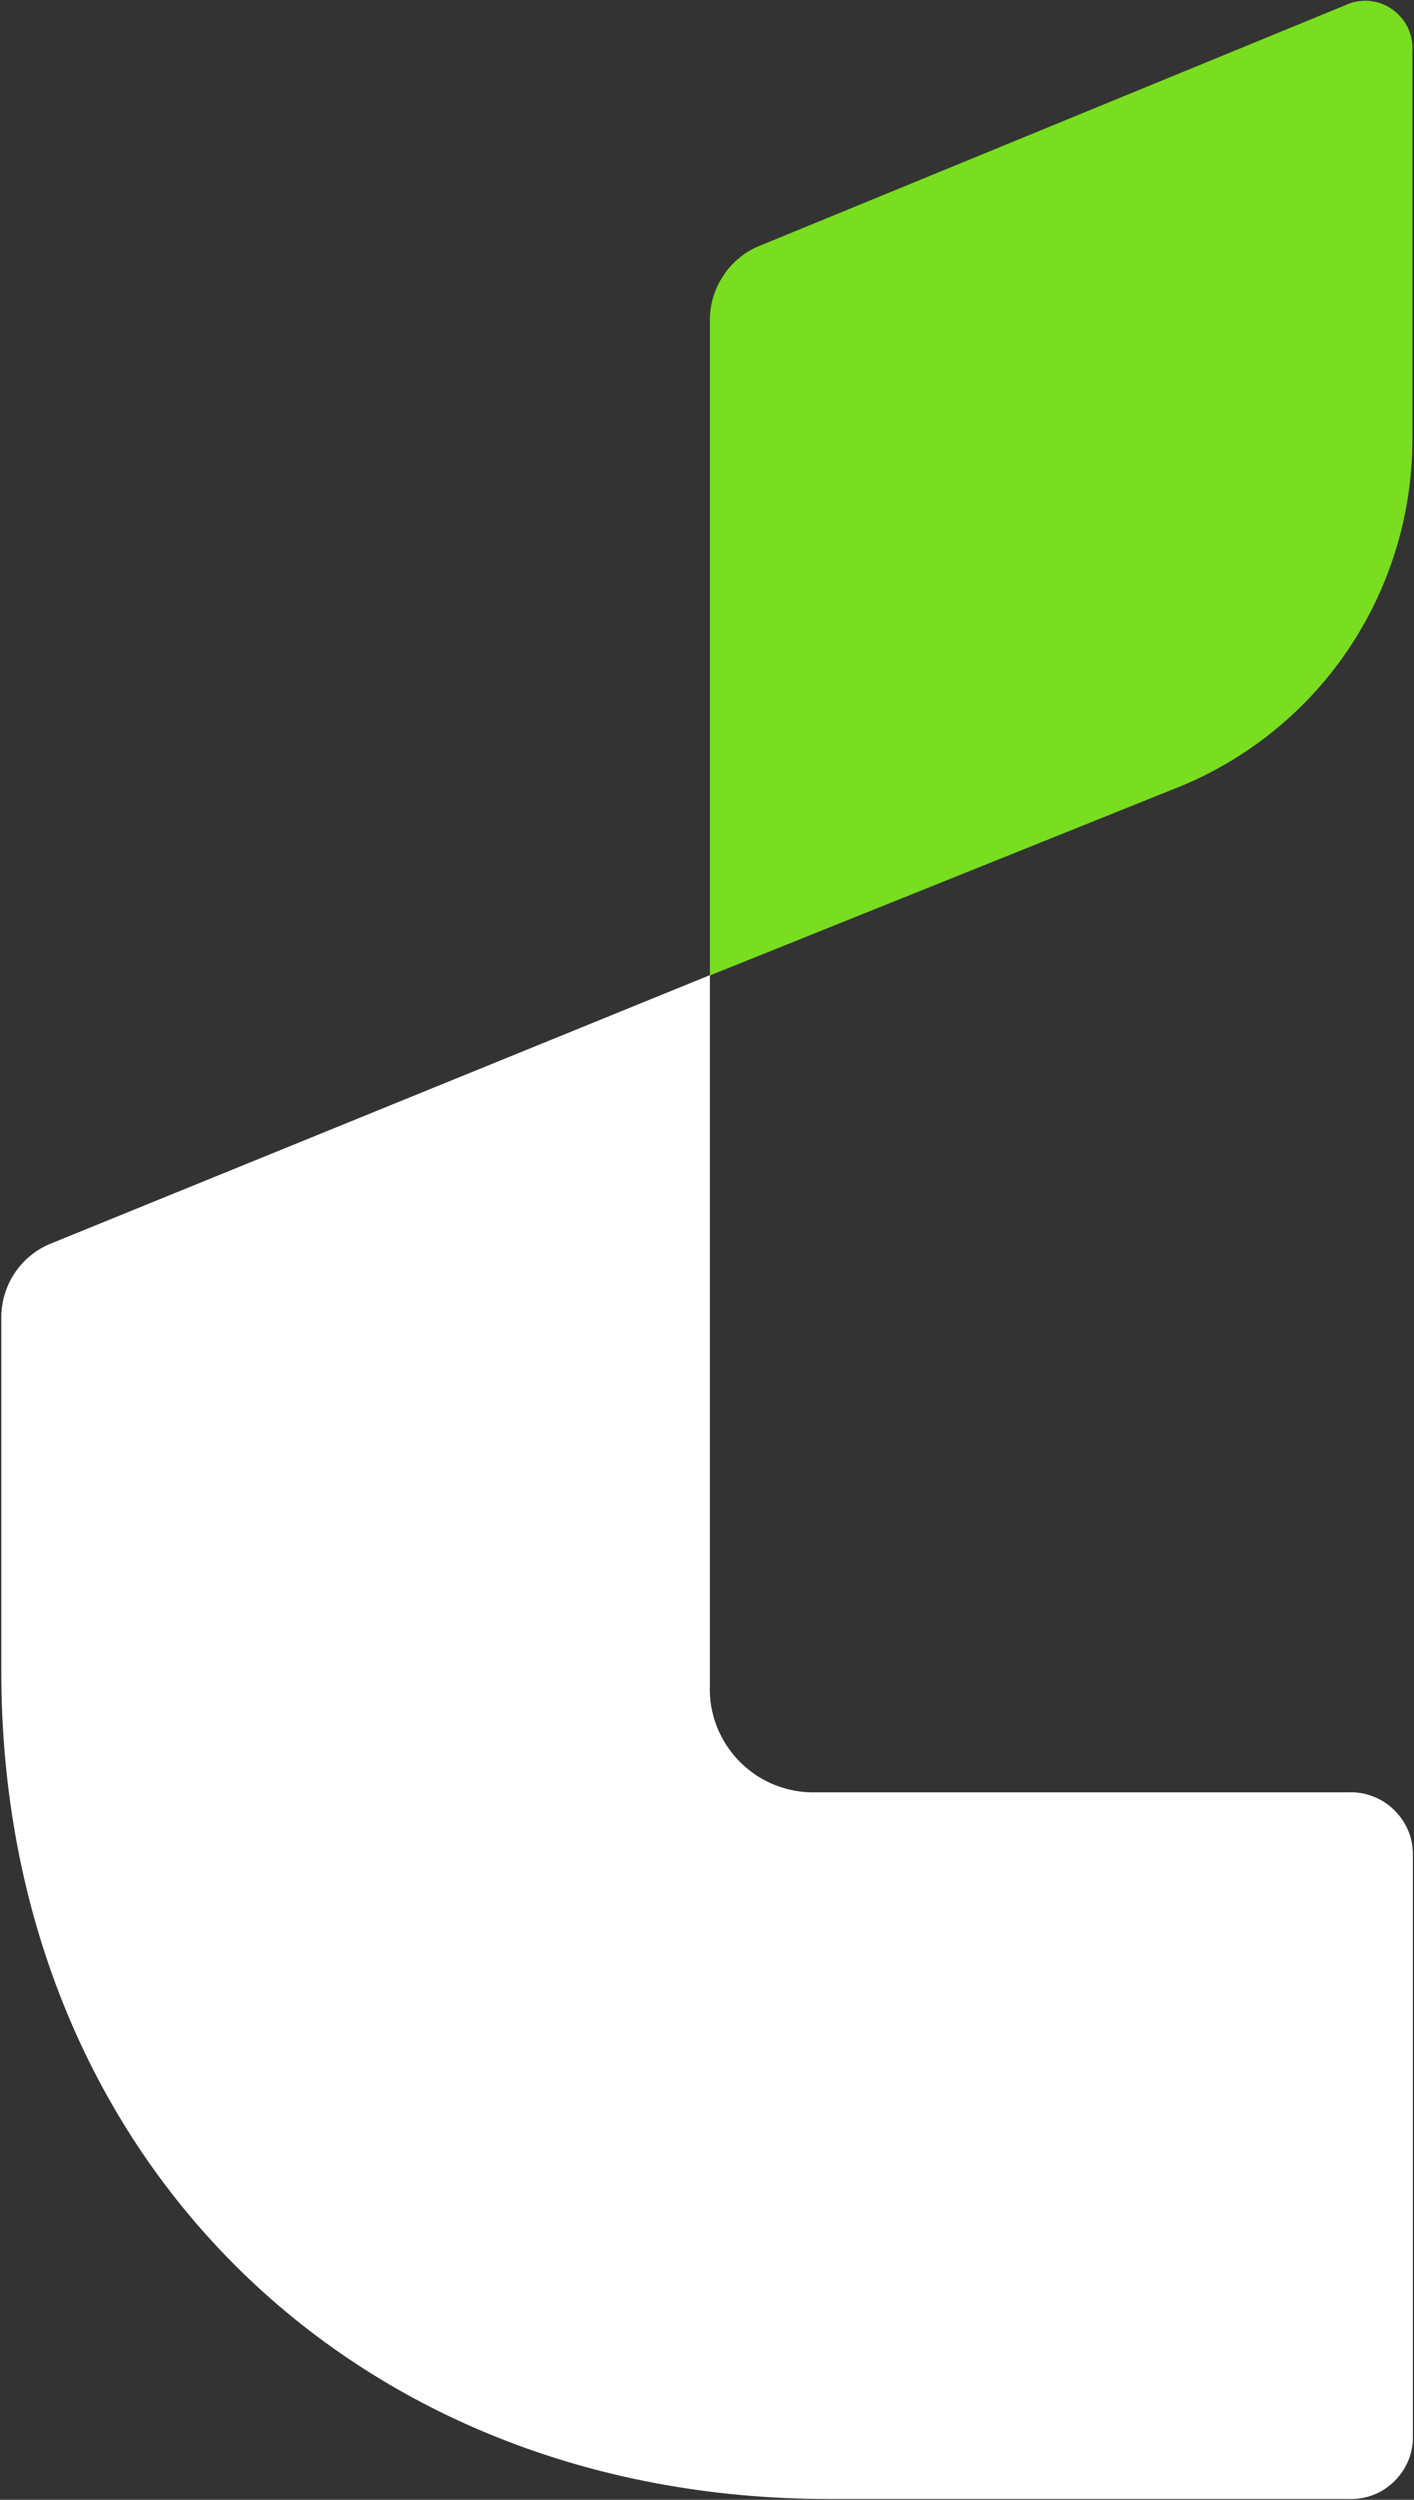
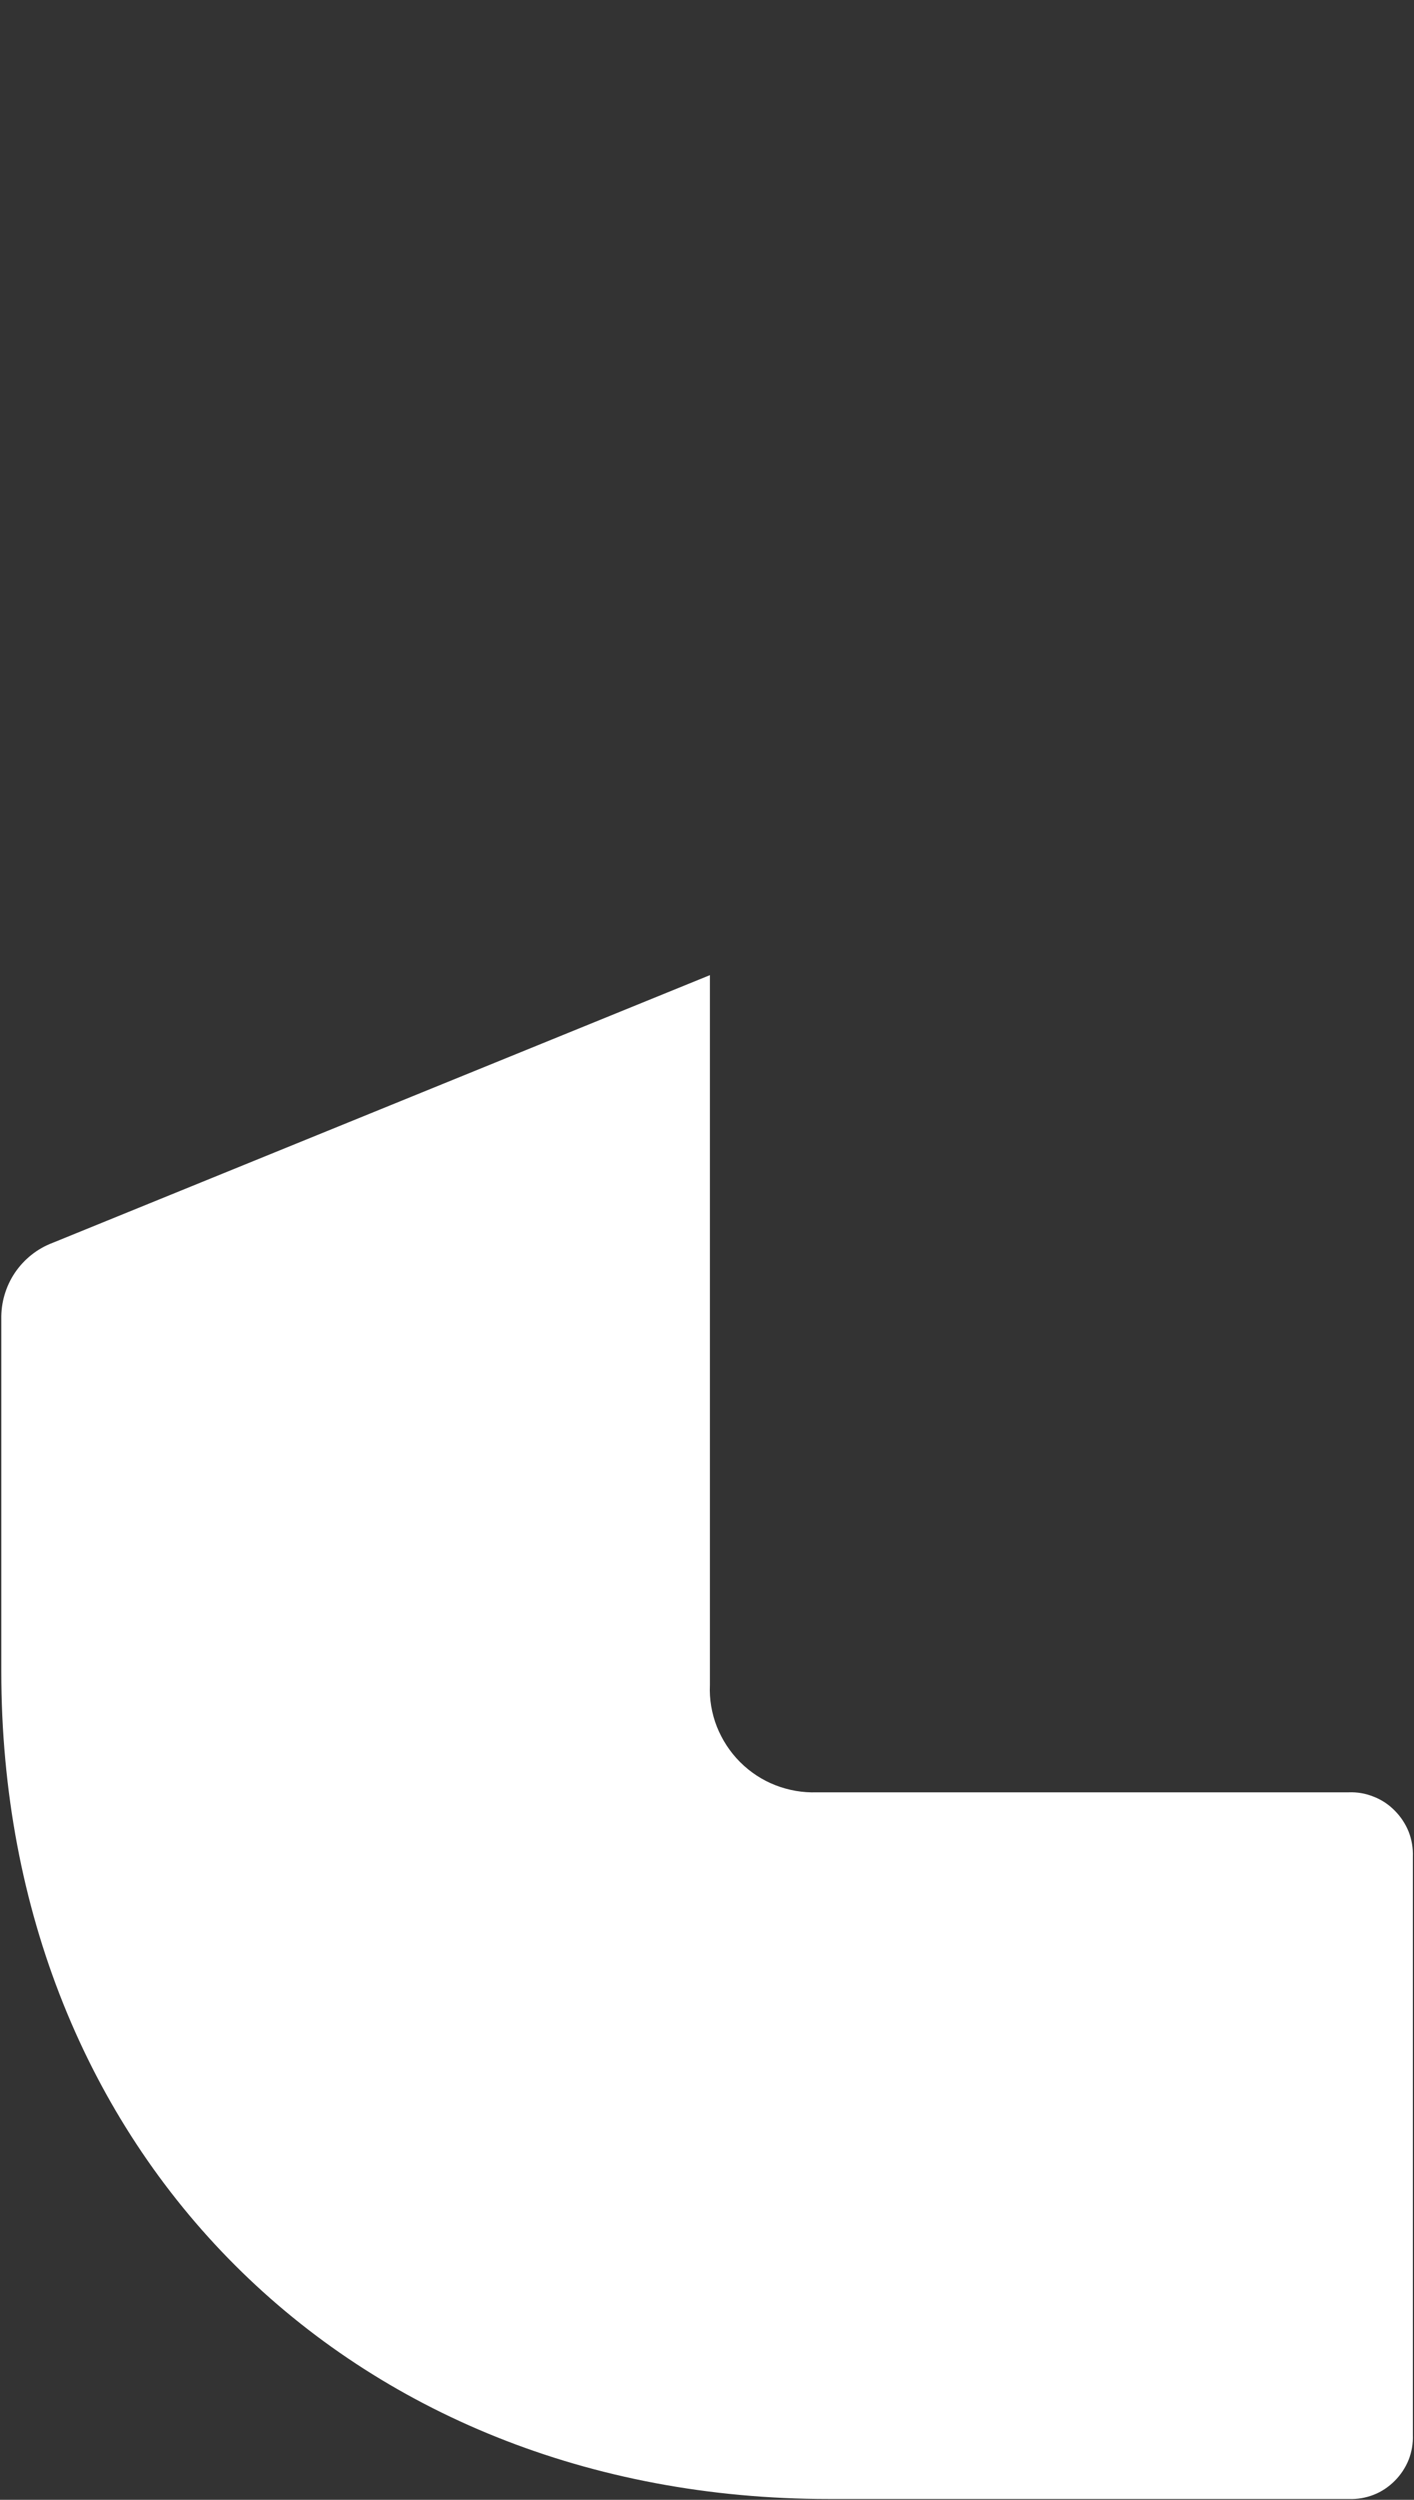
<svg xmlns="http://www.w3.org/2000/svg" version="1.2" viewBox="0 0 873 1543" width="873" height="1543">
  <rect x="0" y="0" width="873" height="1543" fill="#333333" stroke="none" />
  <title>Localiza_logo_2022-svg</title>
  <style>
		.s0 { fill: #78de1f } 
		.s1 { fill: #ffffff } 
	</style>
-   <path id="Layer" class="s0" d="m829.9 3.5l-360.1 147.9c-9.4 3.6-17.5 10.1-23.1 18.6-5.7 8.4-8.6 18.3-8.4 28.5v403.6l284.9-114.5c44.4-17 82.6-47.2 109.2-86.7 26.6-39.5 40.4-86.2 39.6-133.8v-235c0.4-5.1-0.6-10.3-2.8-15-2.2-4.6-5.7-8.6-9.9-11.5-4.3-3-9.3-4.7-14.4-5.1-5.2-0.3-10.3 0.7-15 3z" />
  <path id="Layer" class="s1" d="m0.8 814.3v217.4c0 296.3 214.5 510.8 510.9 510.8h321c5.3 0.2 10.5-0.7 15.4-2.6 4.9-1.9 9.3-4.9 13-8.6 3.7-3.7 6.6-8.1 8.6-13 1.9-4.9 2.8-10.1 2.6-15.4v-356.9c0.2-5.2-0.7-10.5-2.6-15.4-2-4.9-4.9-9.3-8.6-13-3.7-3.8-8.1-6.7-13-8.6-4.9-2-10.1-2.9-15.4-2.7h-328.3c-8.8 0.3-17.5-1.2-25.7-4.4-8.2-3.2-15.6-8.1-21.8-14.3-6.2-6.2-11-13.6-14.3-21.8-3.2-8.2-4.7-16.9-4.3-25.7v-438.2l-405.7 165.2c-9.6 3.6-17.7 10.1-23.4 18.5-5.7 8.5-8.6 18.5-8.4 28.7z" />
</svg>